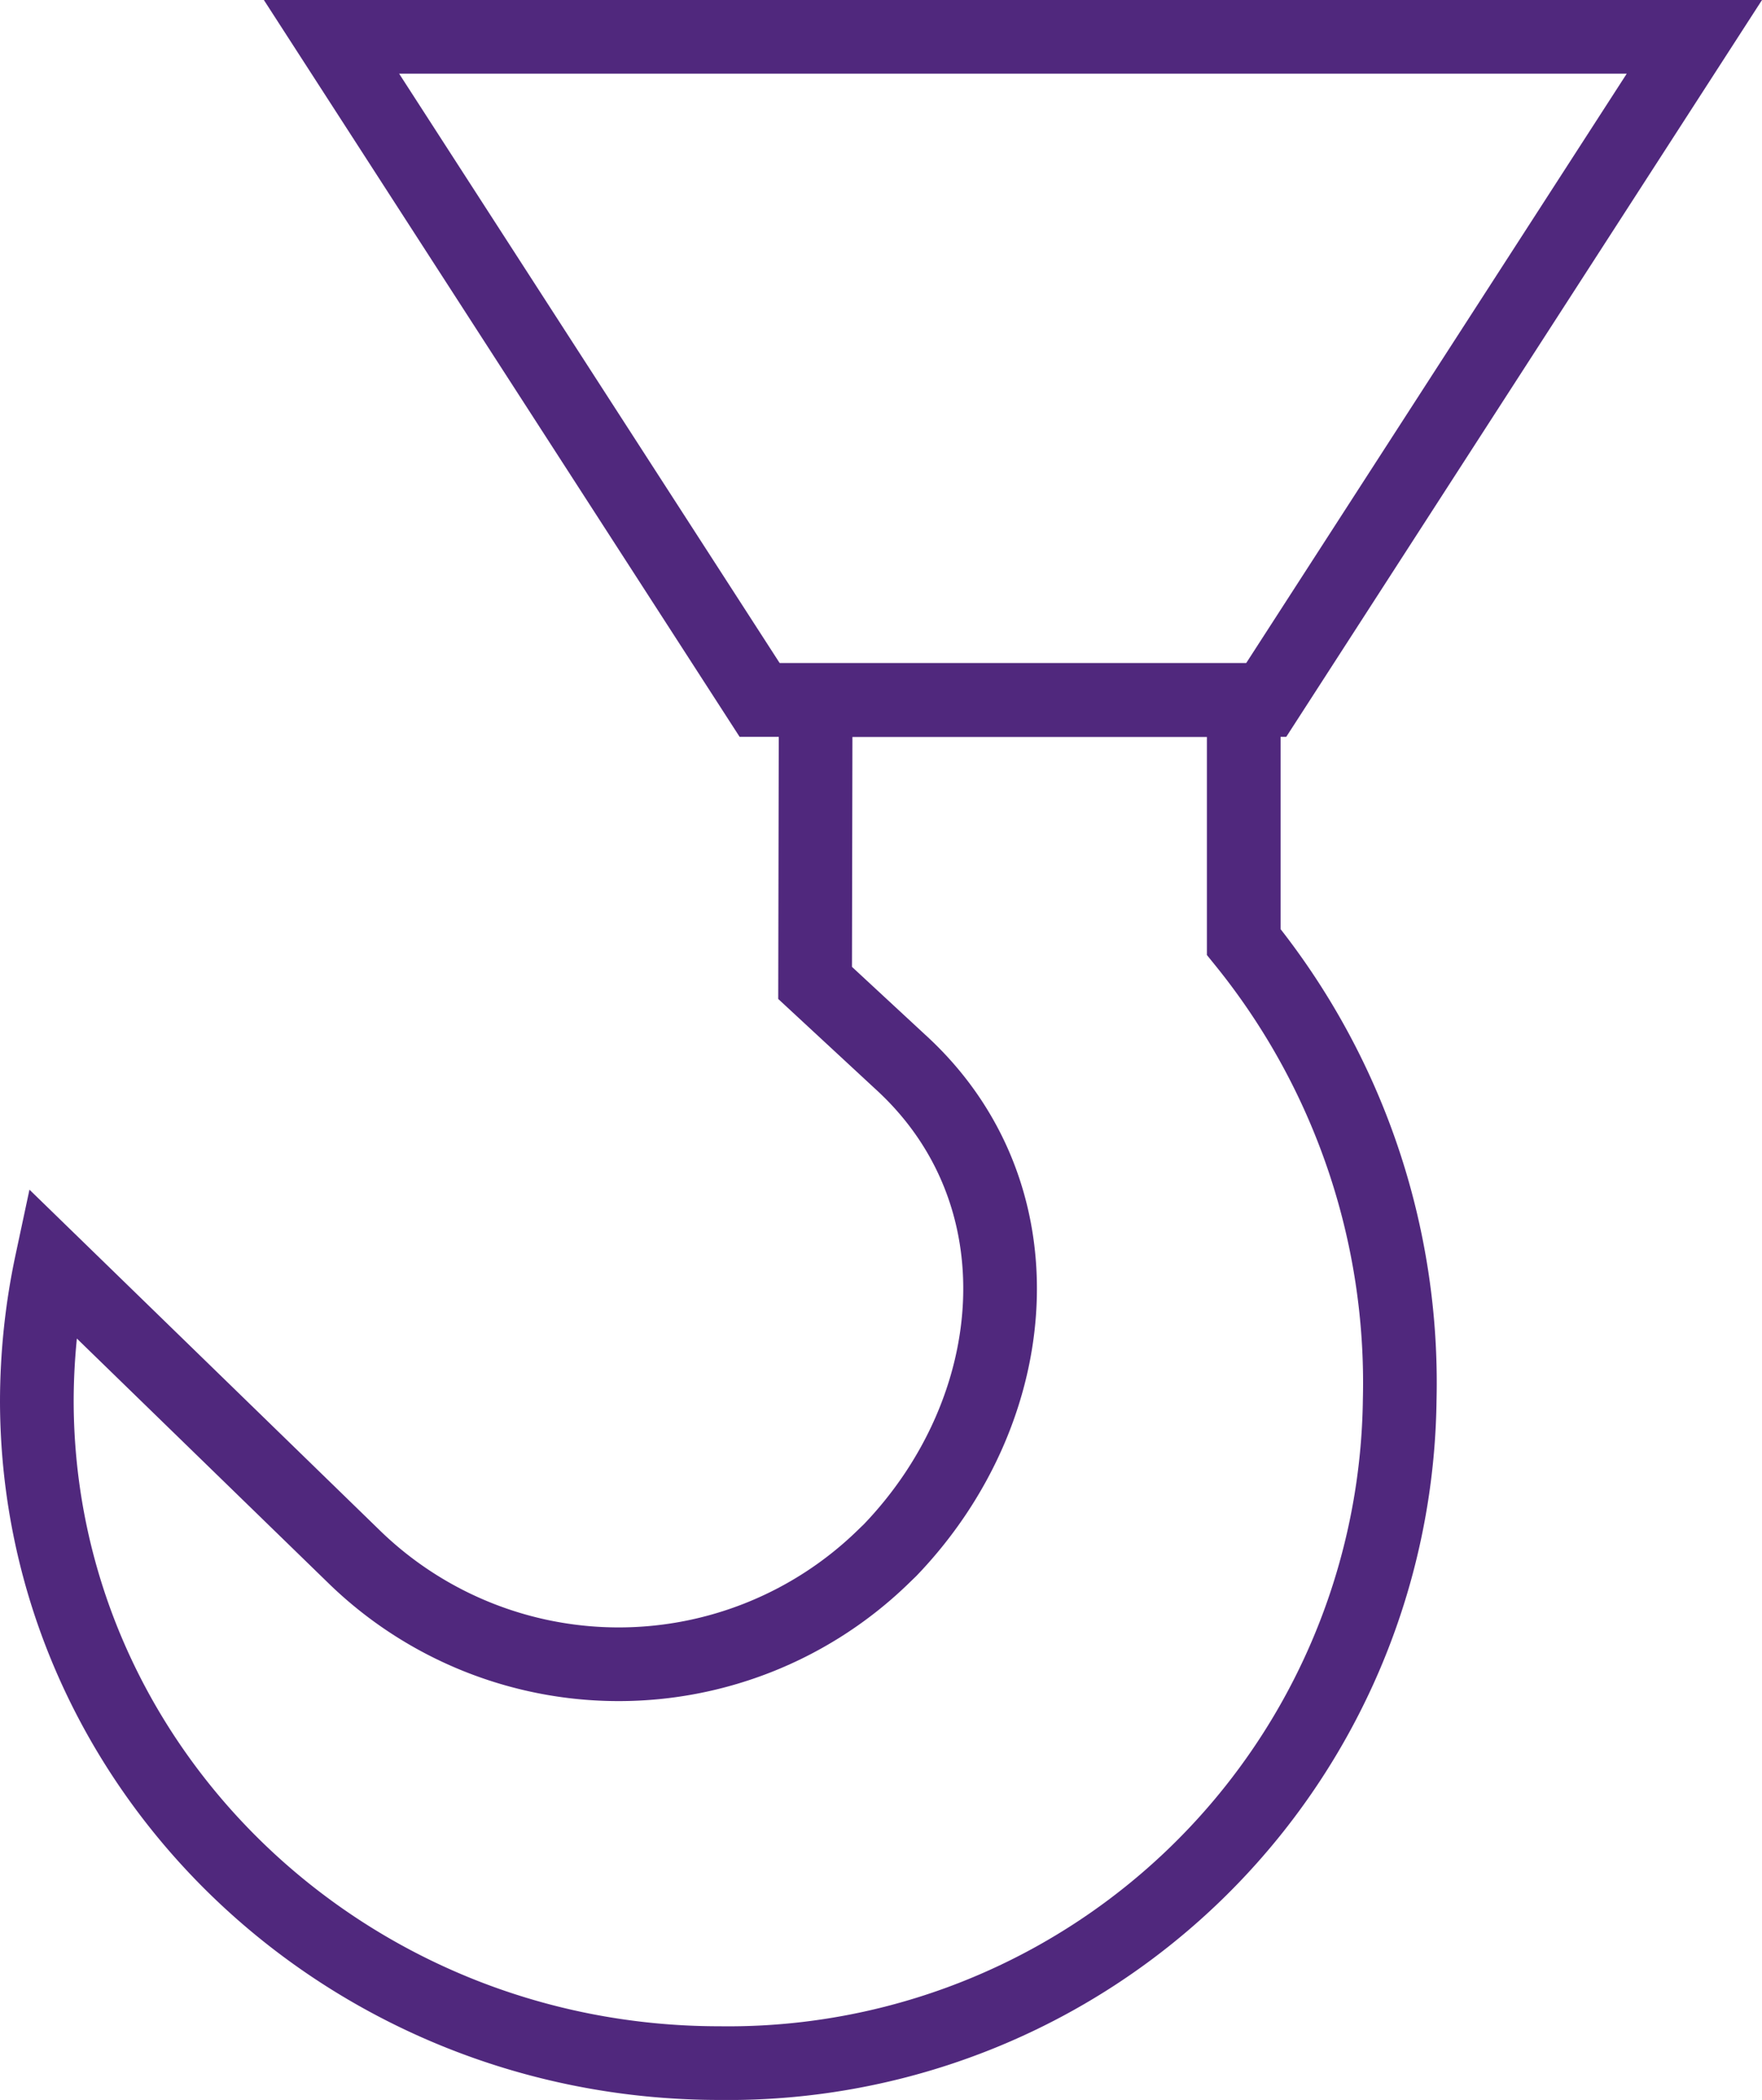
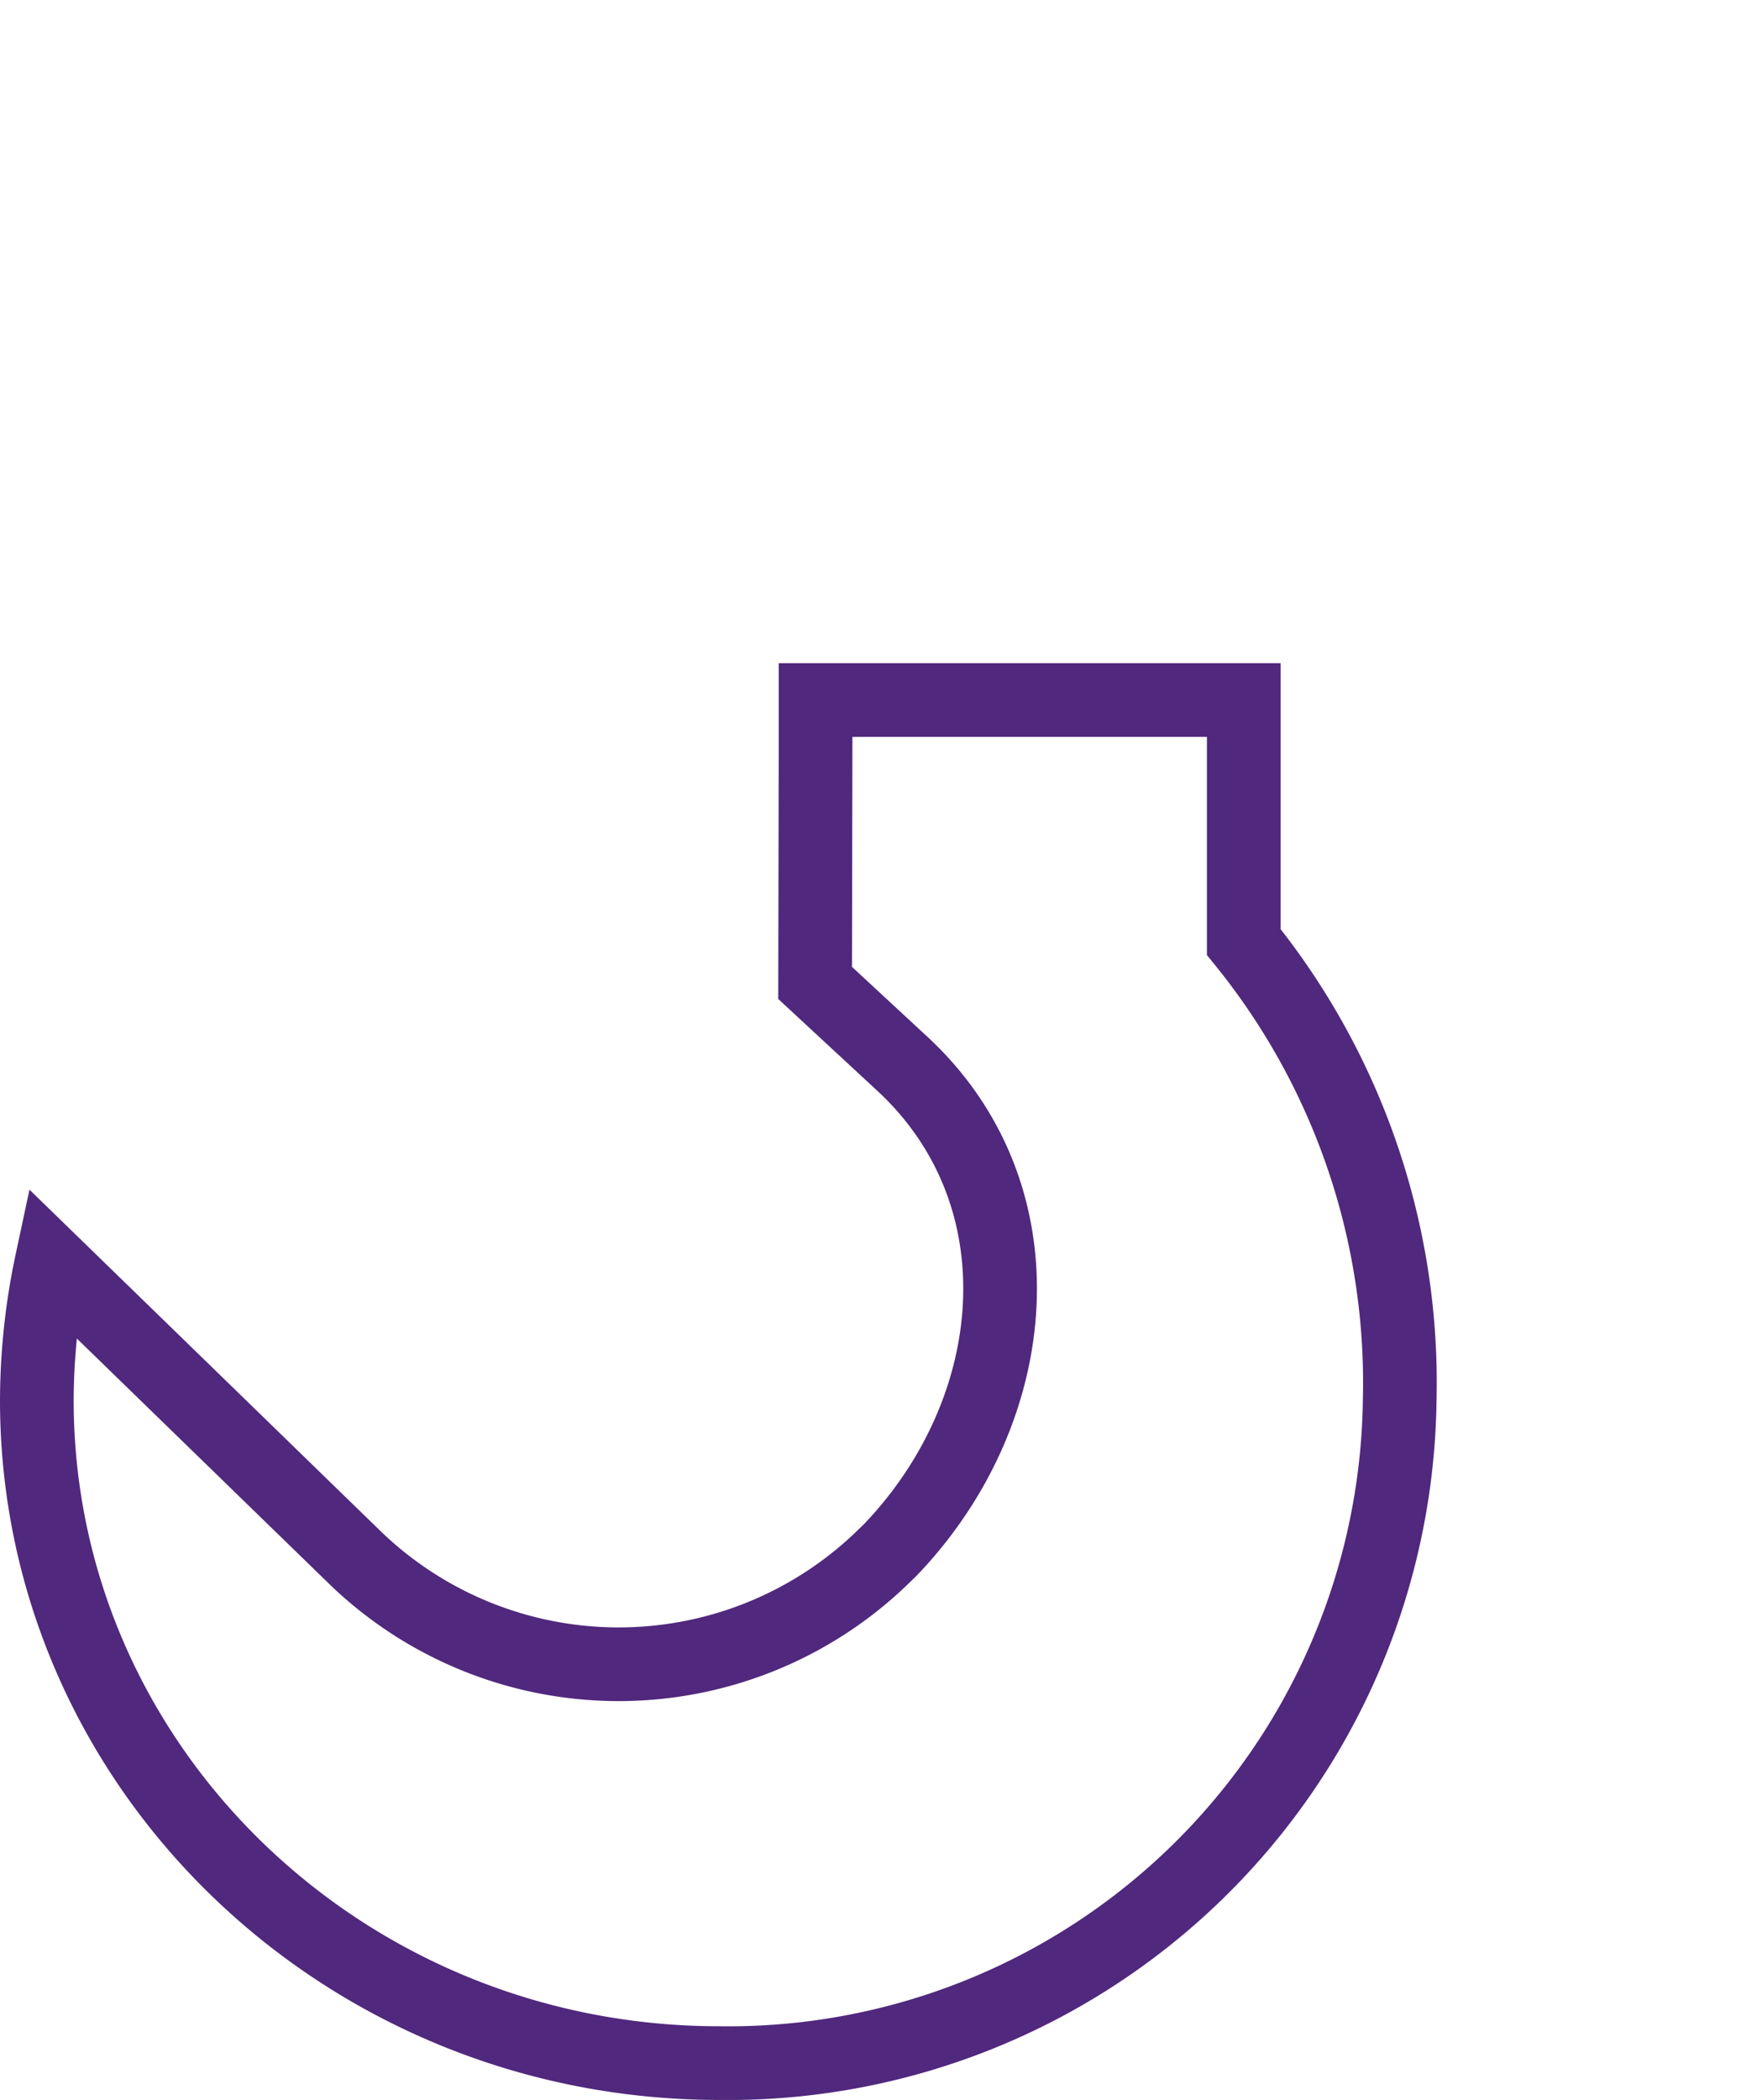
<svg xmlns="http://www.w3.org/2000/svg" width="47.836" height="57" viewBox="0 0 47.836 57">
  <g id="Эвакуация" transform="translate(1 1)">
    <path id="Combined-Shape" d="M21.142,1.108V0H32.766V6.569A19,19,0,0,1,37,19,18.23,18.23,0,0,1,18.53,37C8.333,37,.022,28.981,0,19.043A18.172,18.172,0,0,1,.4,15.27l8.268,8.039a10.3,10.3,0,0,0,14.256,0l.242-.234c3.662-3.817,4.19-9.7.263-13.264l-2.3-2.131Z" transform="translate(0 18)" fill="none" stroke="#50287d" stroke-miterlimit="10" stroke-width="2" />
-     <path id="Rectangle" d="M0,0H37L25.376,18H11.624L0,0Z" transform="translate(8)" fill="none" stroke="#50287d" stroke-miterlimit="10" stroke-width="2" />
  </g>
</svg>